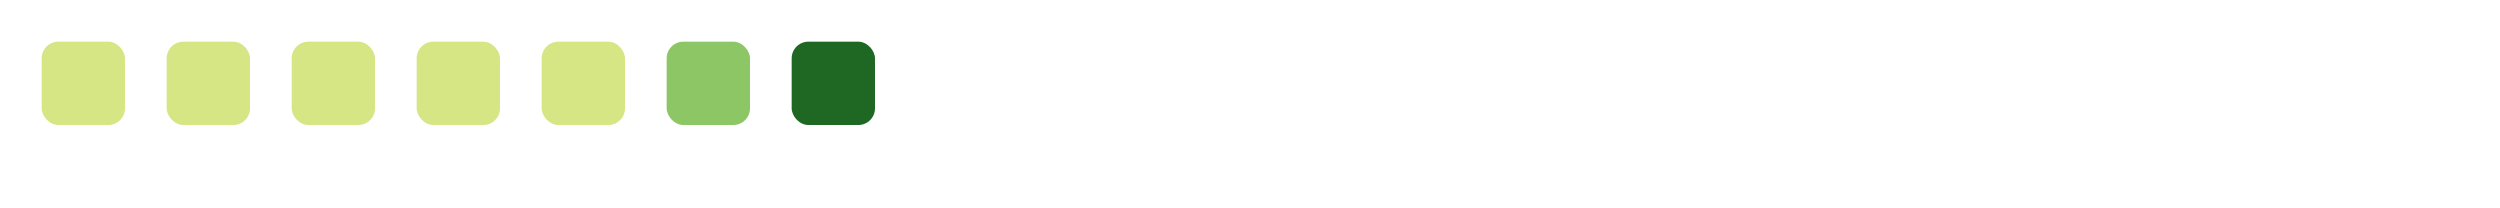
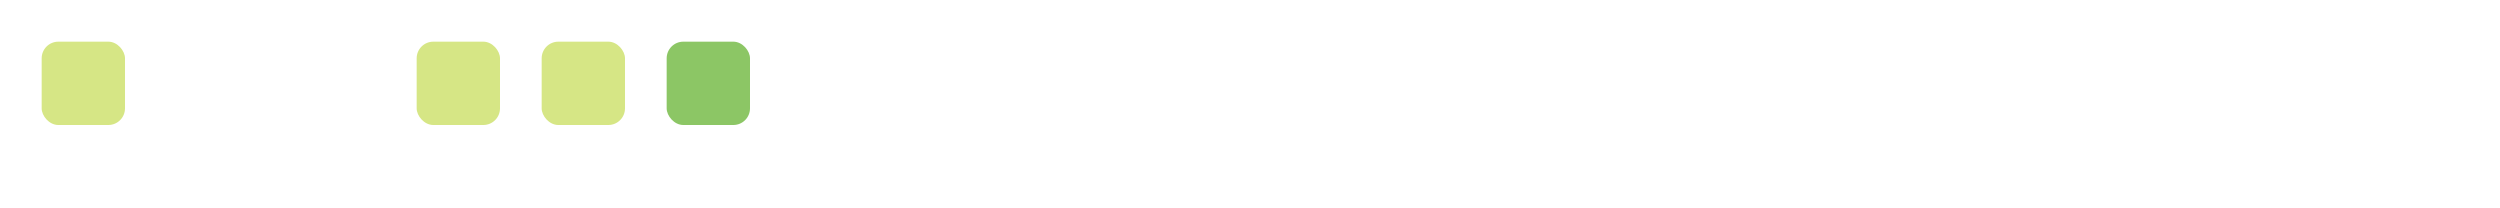
<svg xmlns="http://www.w3.org/2000/svg" width="600" height="50">
  <style>
    .day { width: 20px; height: 20px; rx:4; ry:4; transition: fill 0.5s ease; }
    .level1 { fill: #d6e685; animation: pulse 1.5s infinite alternate; }
    .level2 { fill: #8cc665; animation: pulse 1.5s infinite alternate; }
    .level3 { fill: #44a340; animation: pulse 1.5s infinite alternate; }
    .level4 { fill: #1e6823; animation: pulse 1.5s infinite alternate; }
    @keyframes pulse { 0% { transform: scale(1); } 50% { transform: scale(1.2); } 100% { transform: scale(1); } }
  </style>
  <rect x="10" y="10" class="day level1" />
-   <rect x="40" y="10" class="day level1" />
-   <rect x="70" y="10" class="day level1" />
  <rect x="100" y="10" class="day level1" />
  <rect x="130" y="10" class="day level1" />
  <rect x="160" y="10" class="day level2" />
-   <rect x="190" y="10" class="day level4" />
</svg>